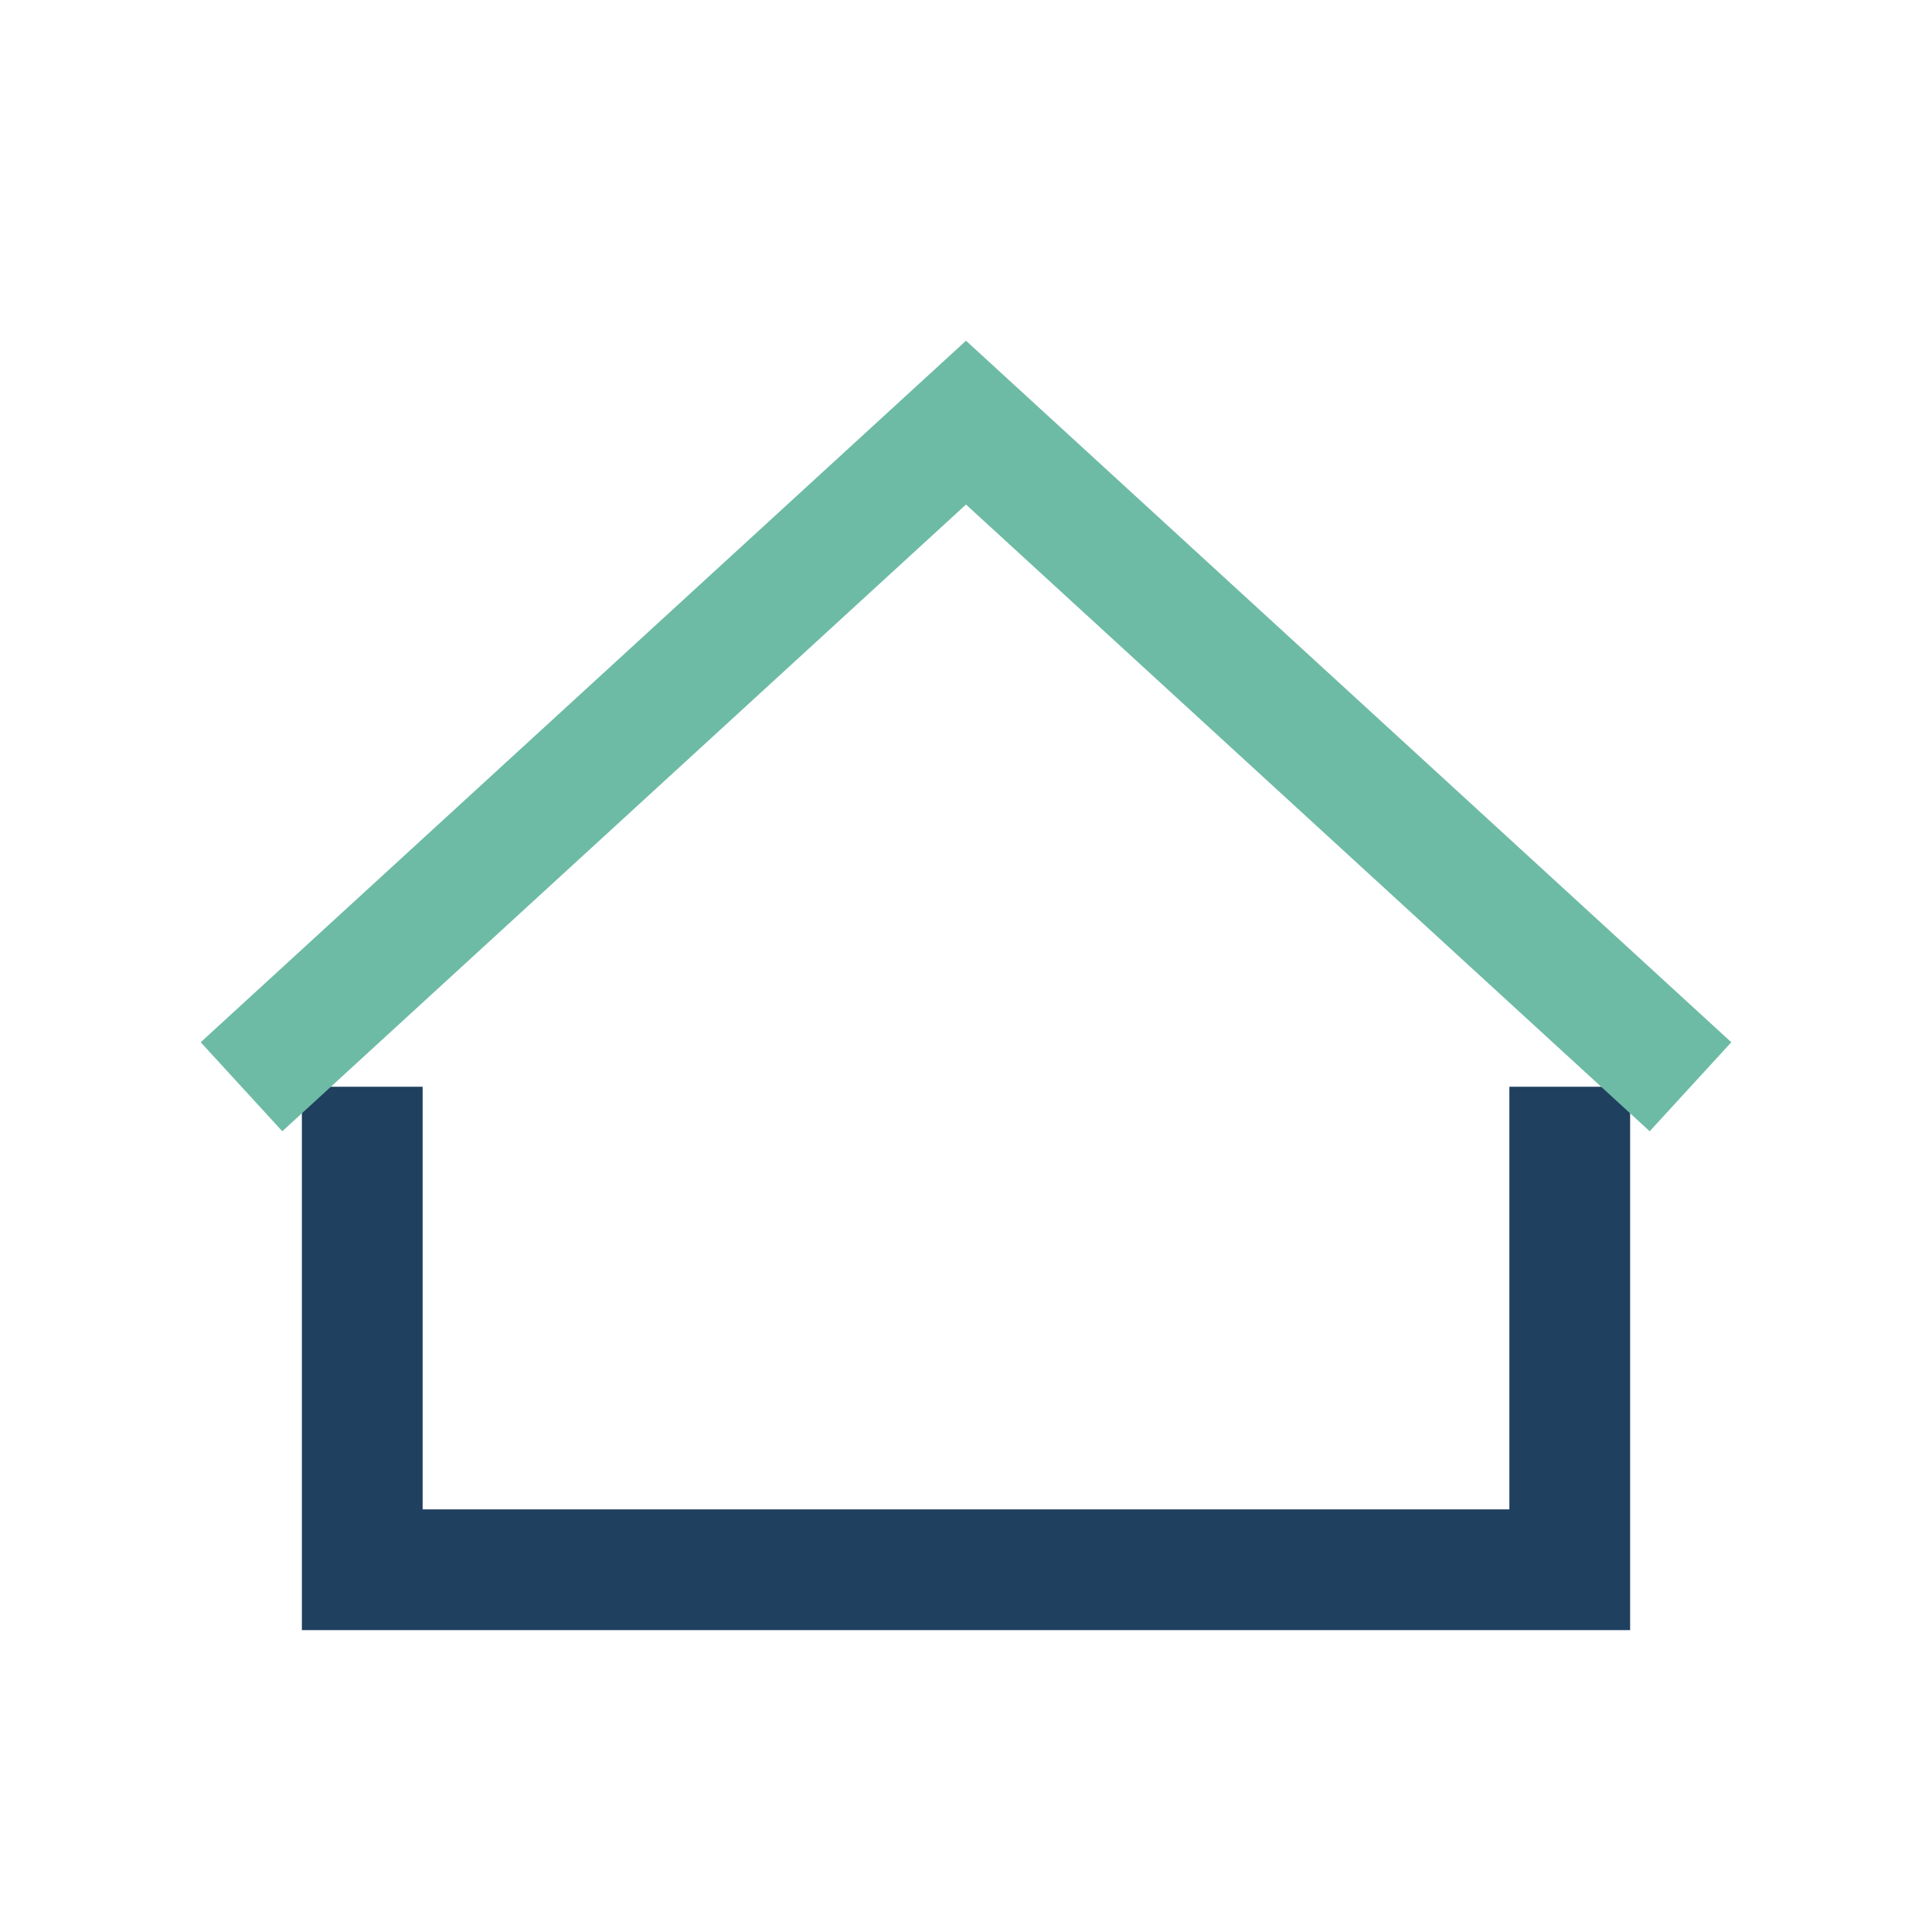
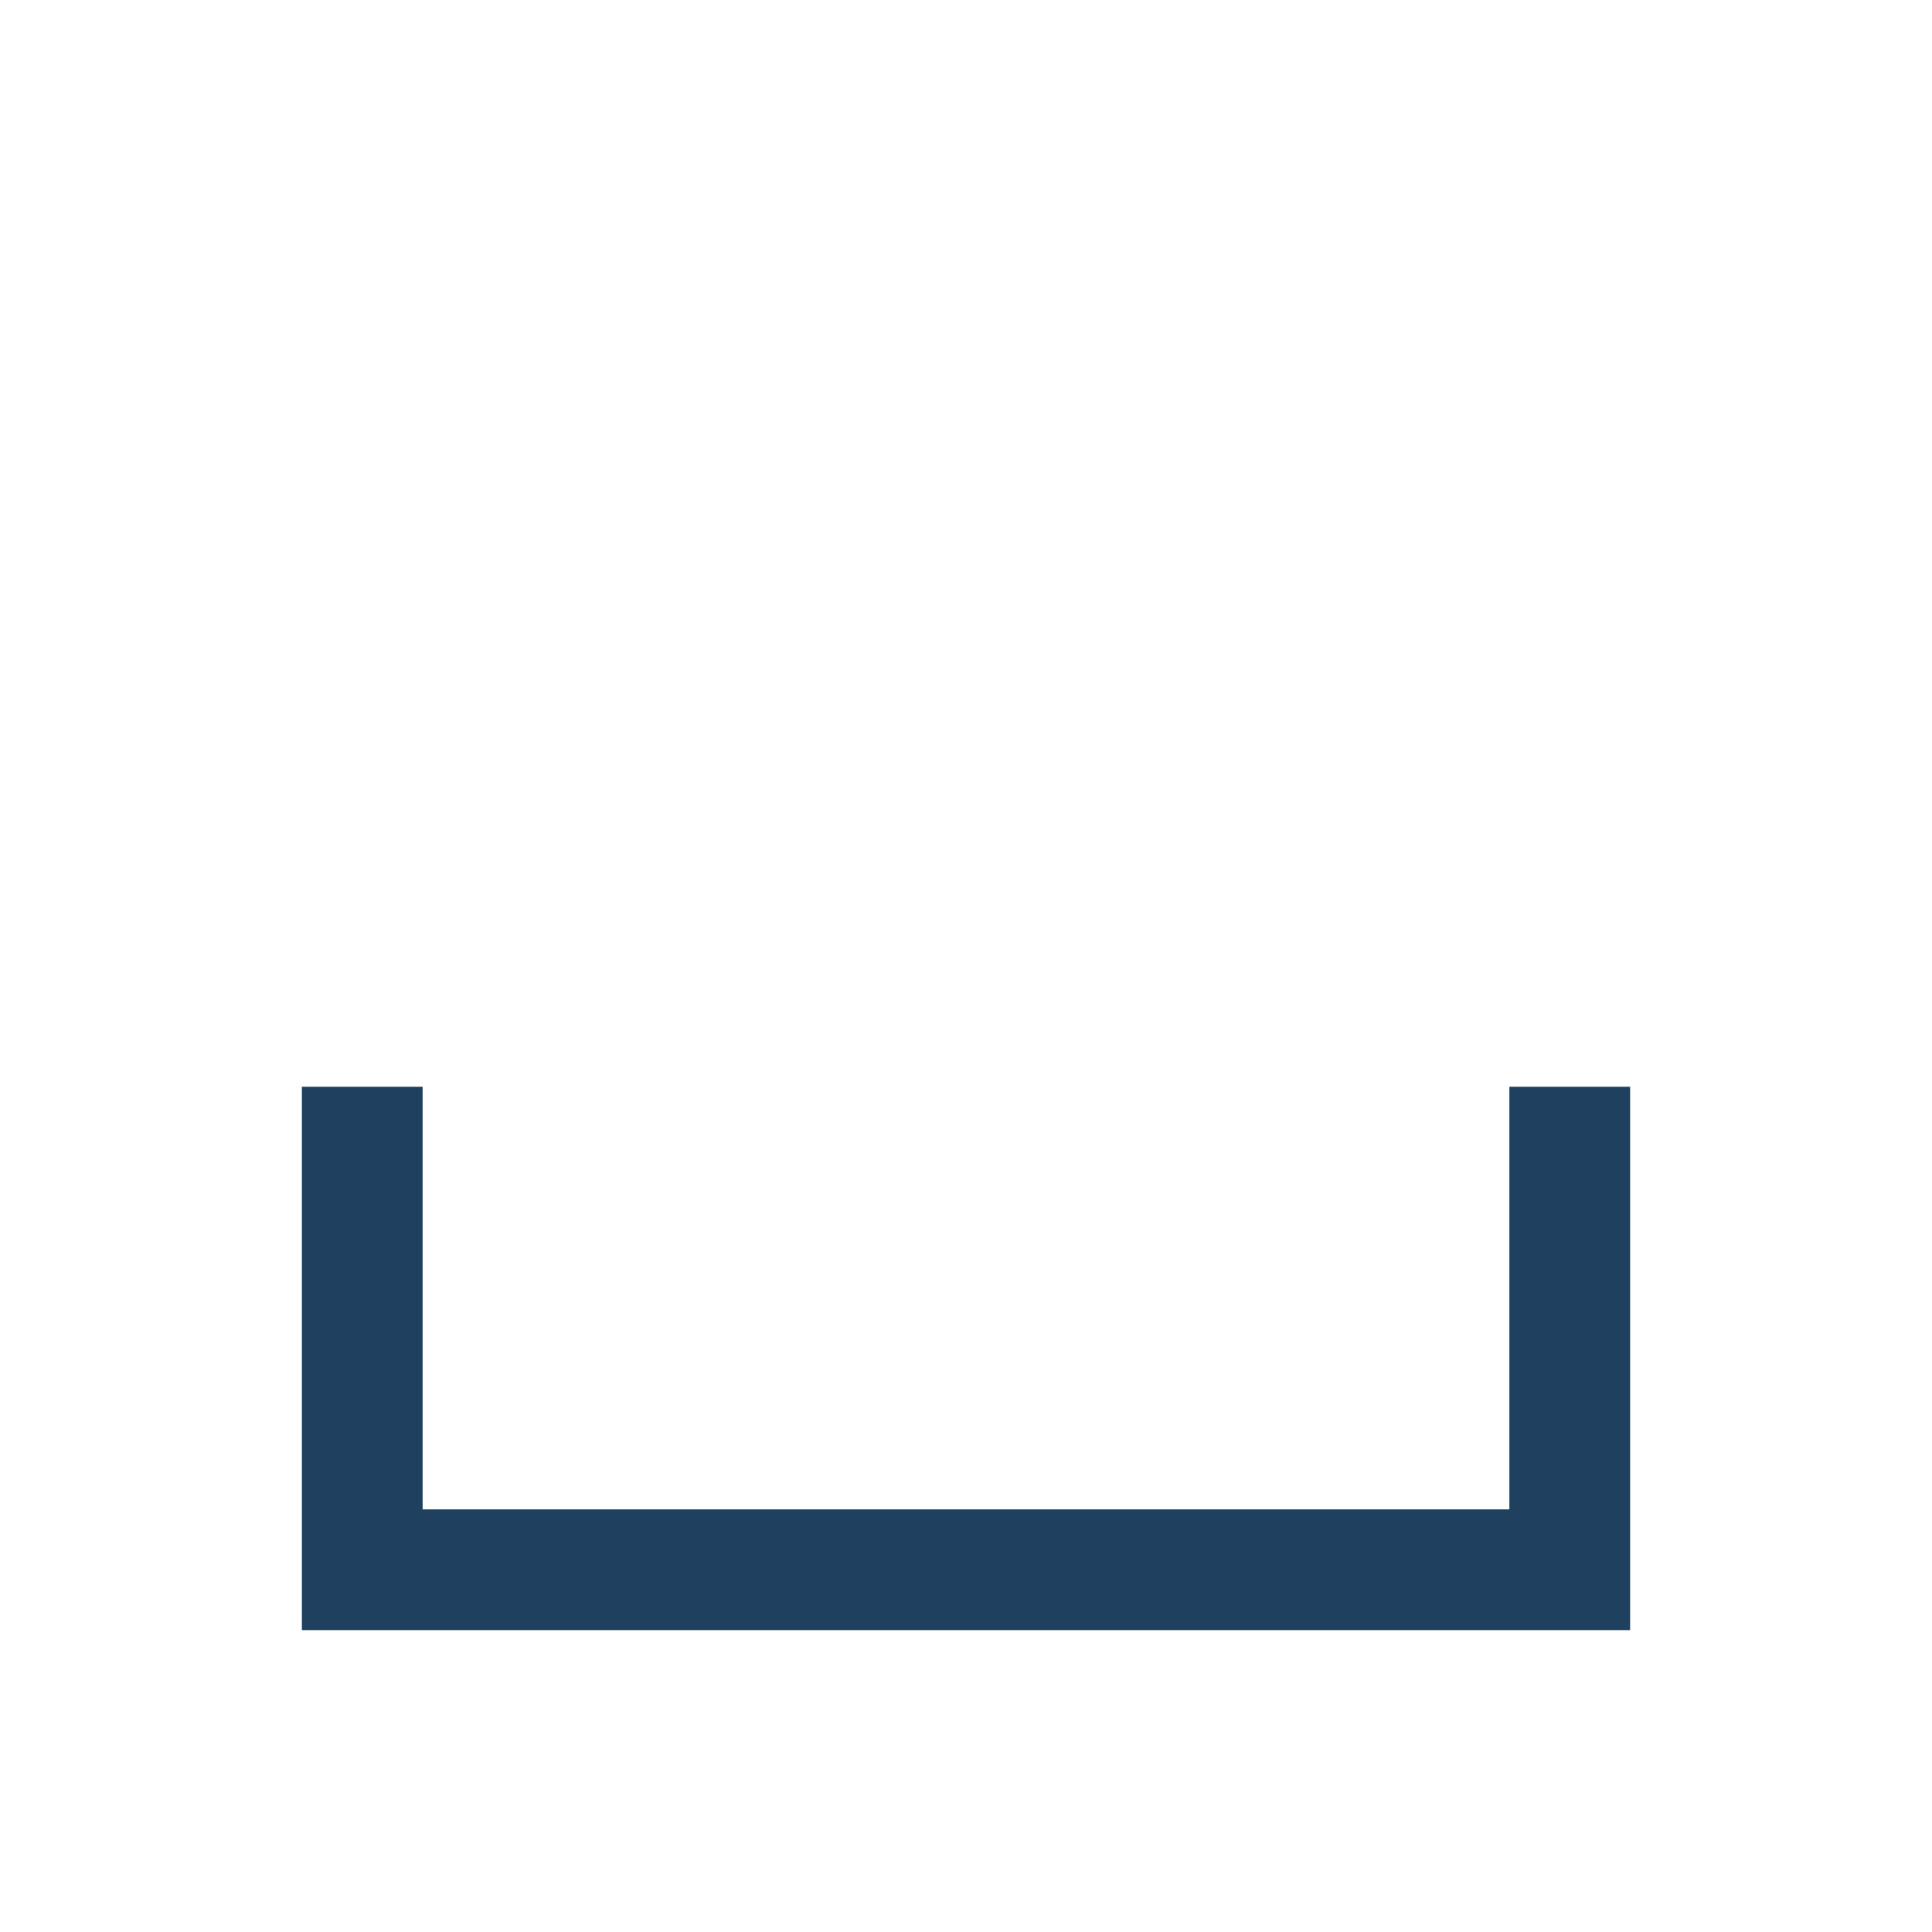
<svg xmlns="http://www.w3.org/2000/svg" width="32" height="32" viewBox="0 0 32 32">
  <path d="M6 18v8h20v-8" fill="none" stroke="#204060" stroke-width="2" />
-   <path d="M4 18L16 7l12 11" fill="none" stroke="#6DBBA4" stroke-width="2" />
</svg>